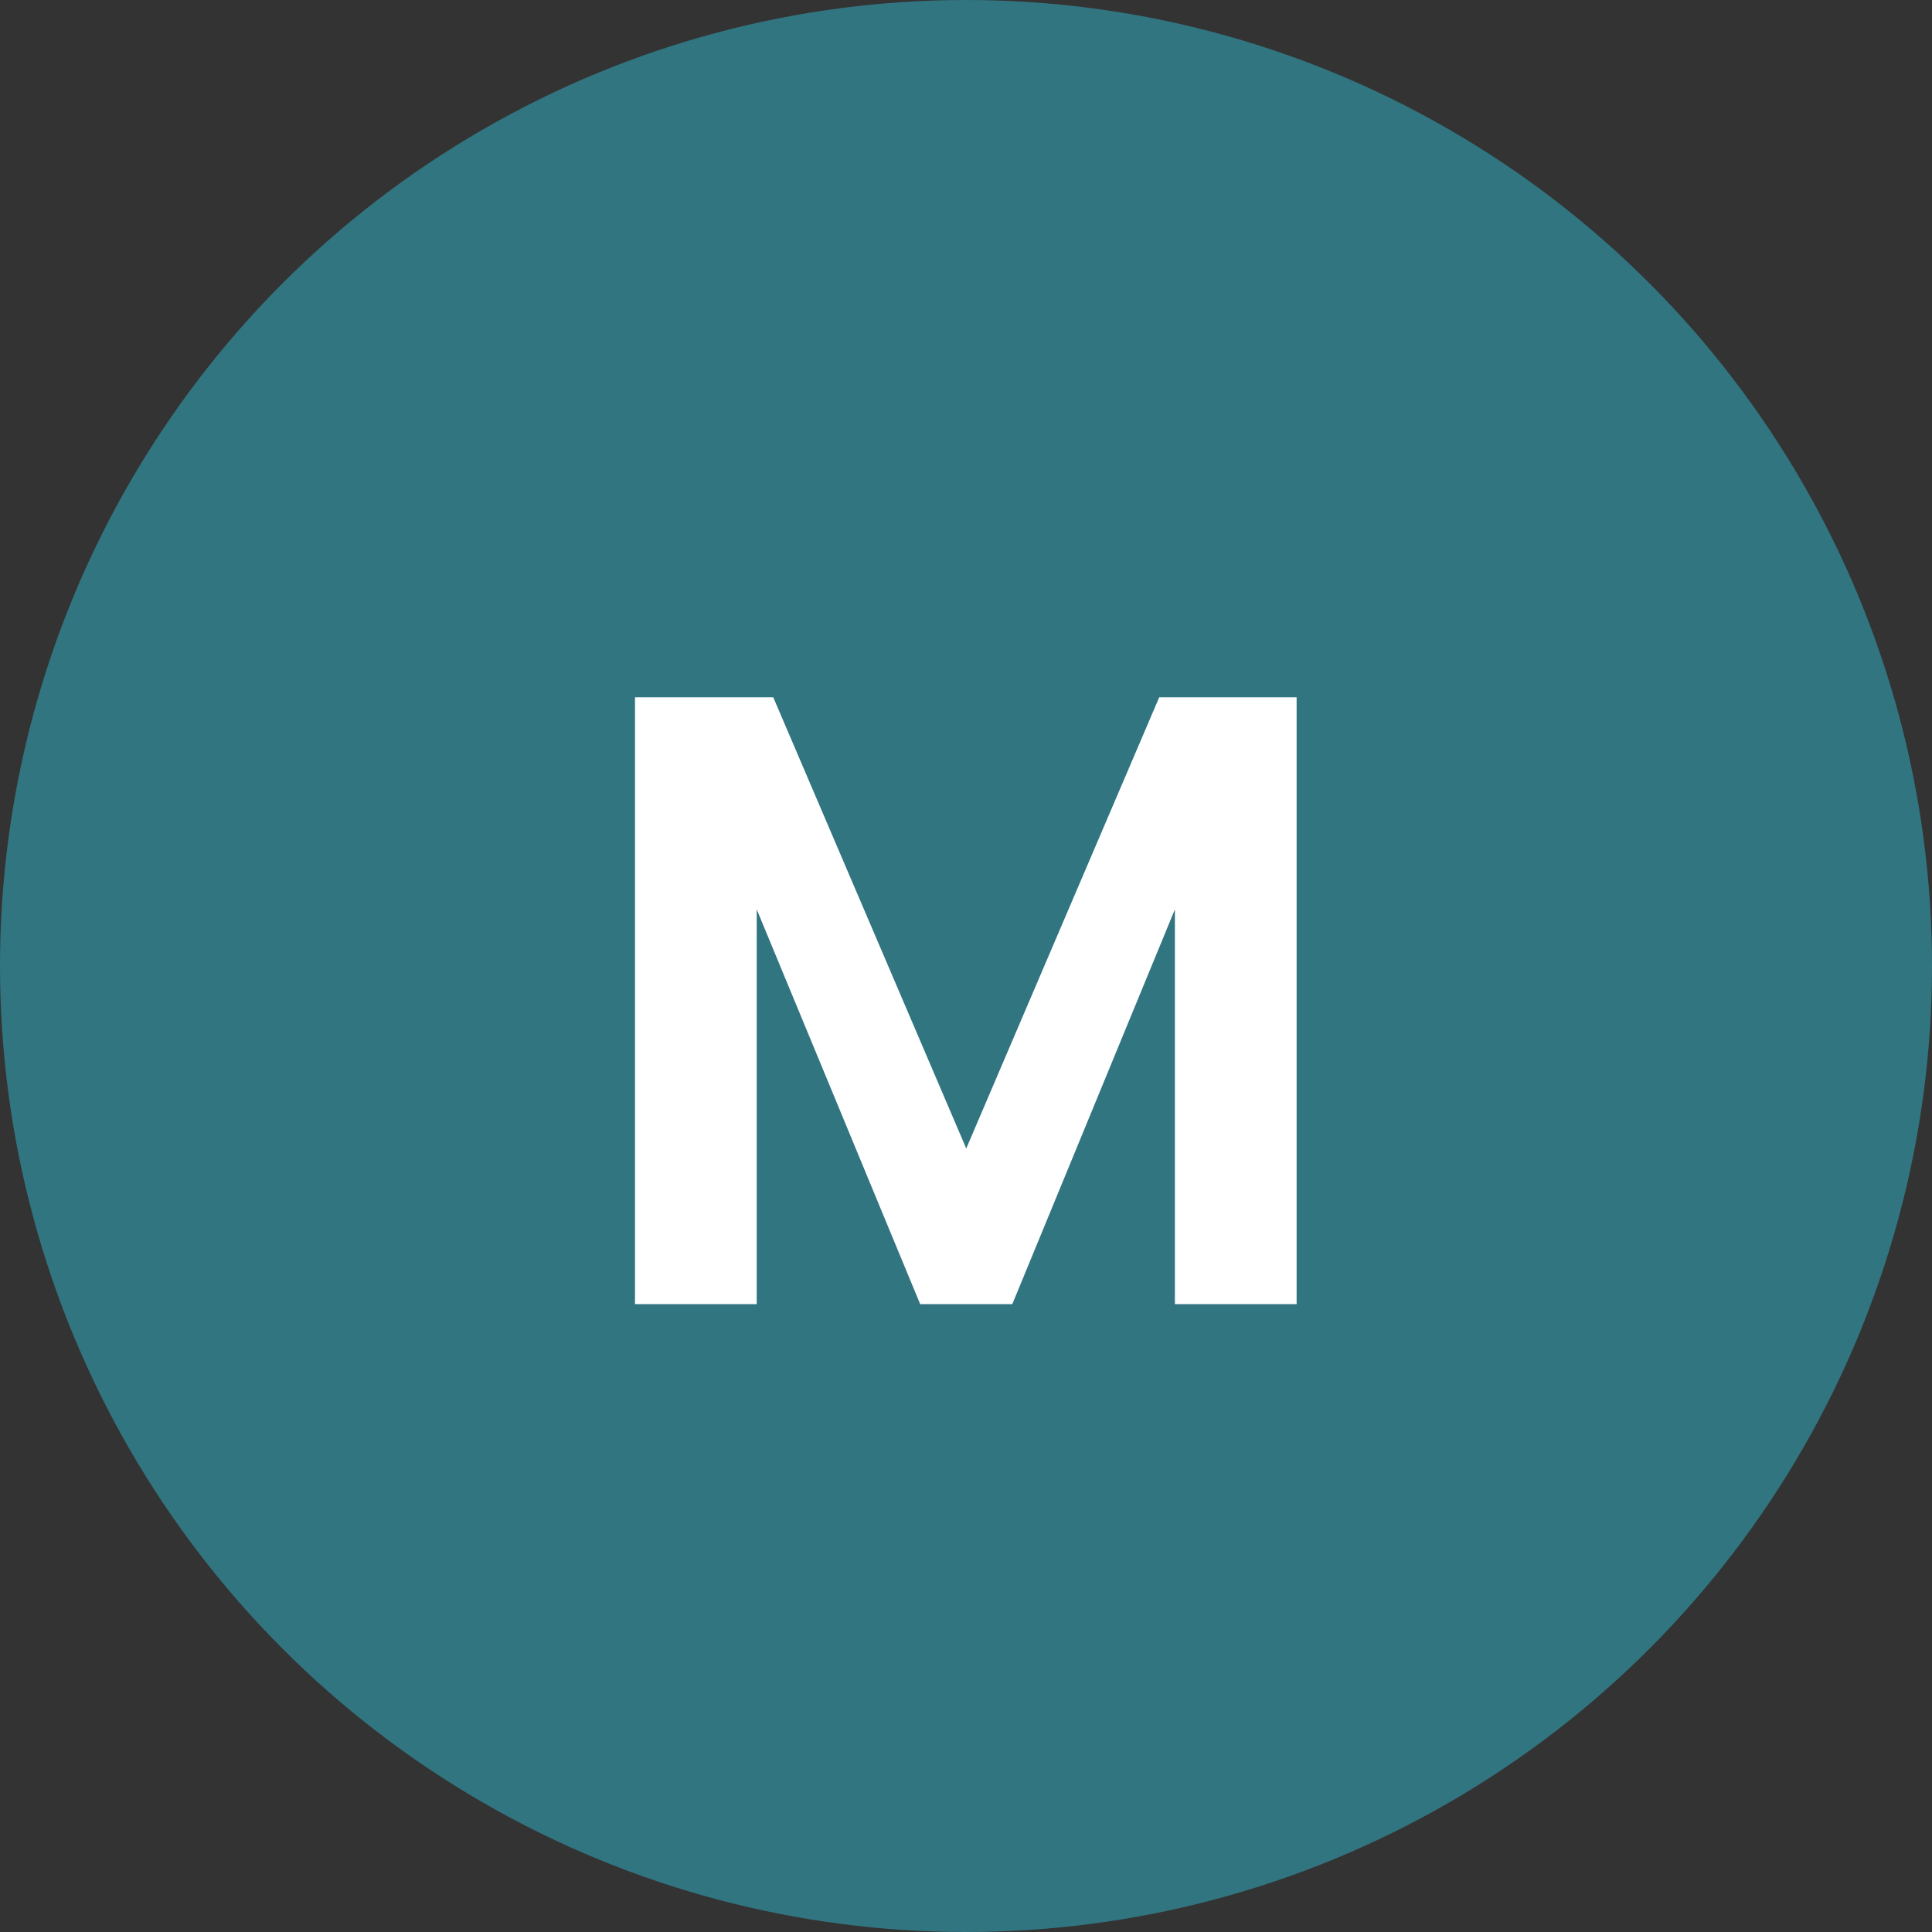
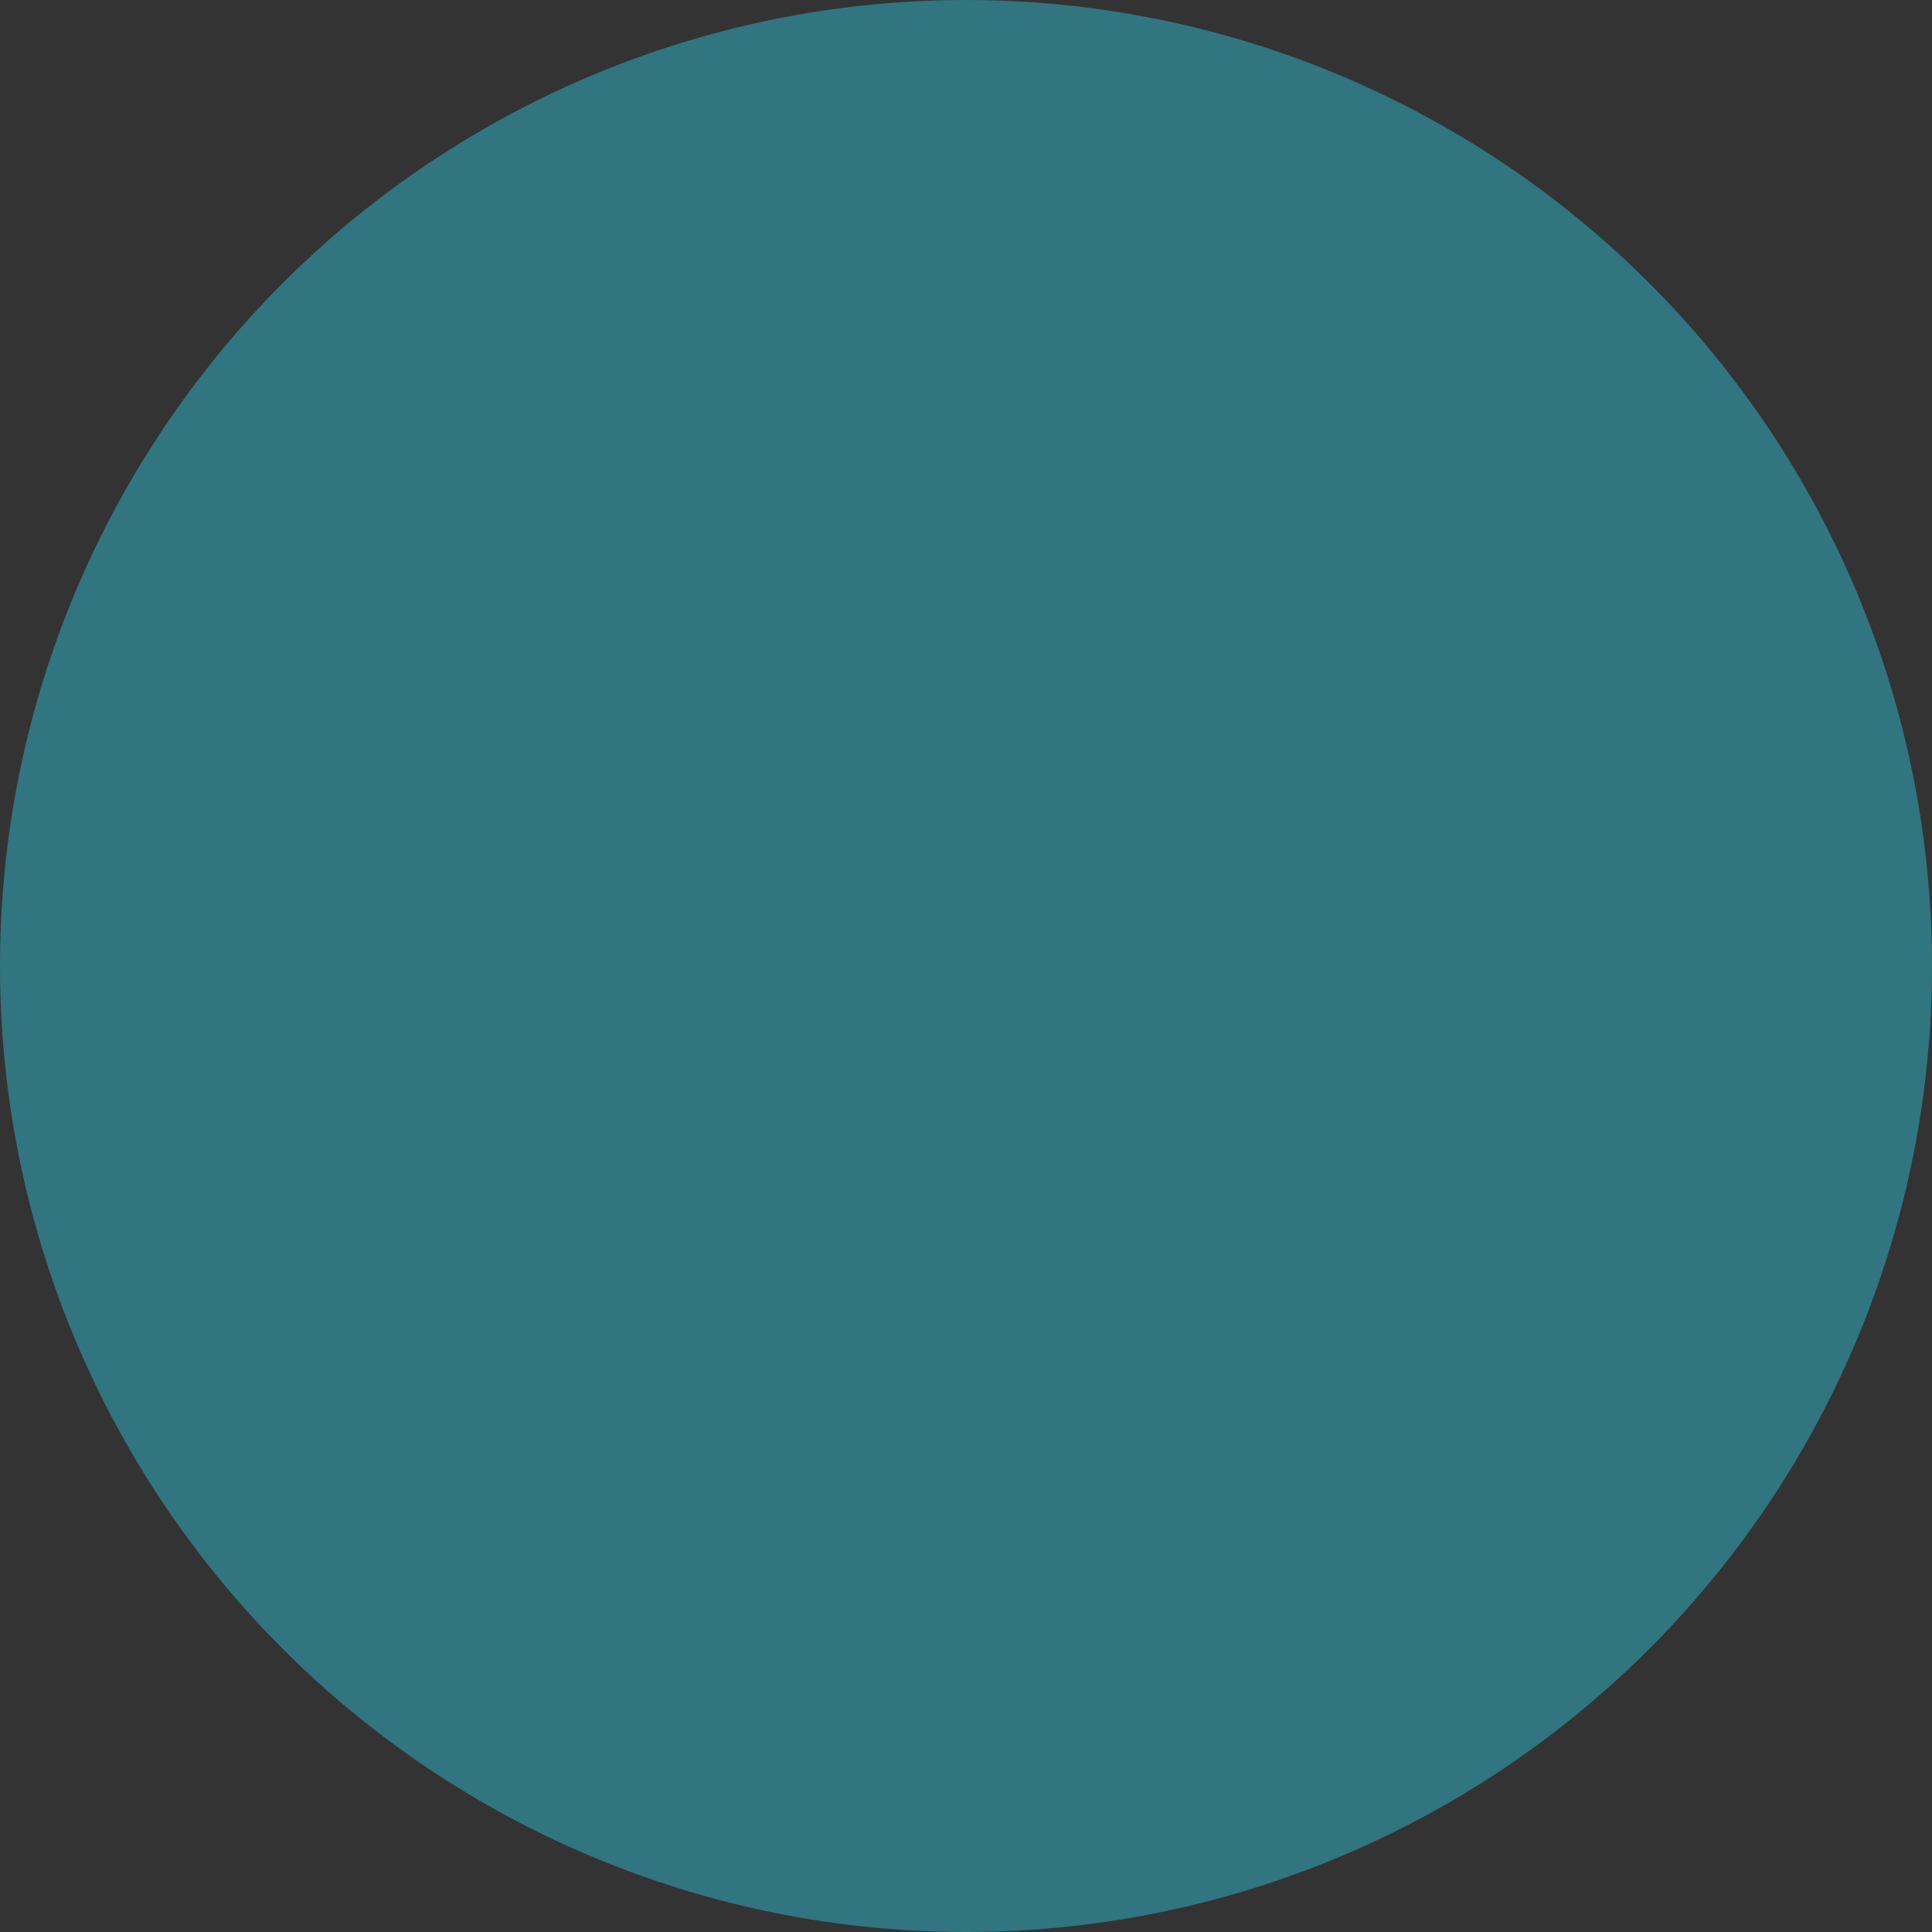
<svg xmlns="http://www.w3.org/2000/svg" width="40" height="40" viewBox="0 0 40 40" fill="none">
  <rect x="0" y="0" width="40" height="40" fill="#333333" stroke="none" />
  <circle cx="20" cy="20" r="20" fill="#317581" />
-   <path d="M26.845 14.436V27H24.325V18.828L20.959 27H19.051L15.667 18.828V27H13.147V14.436H16.009L20.005 23.778L24.001 14.436H26.845Z" fill="white" />
</svg>